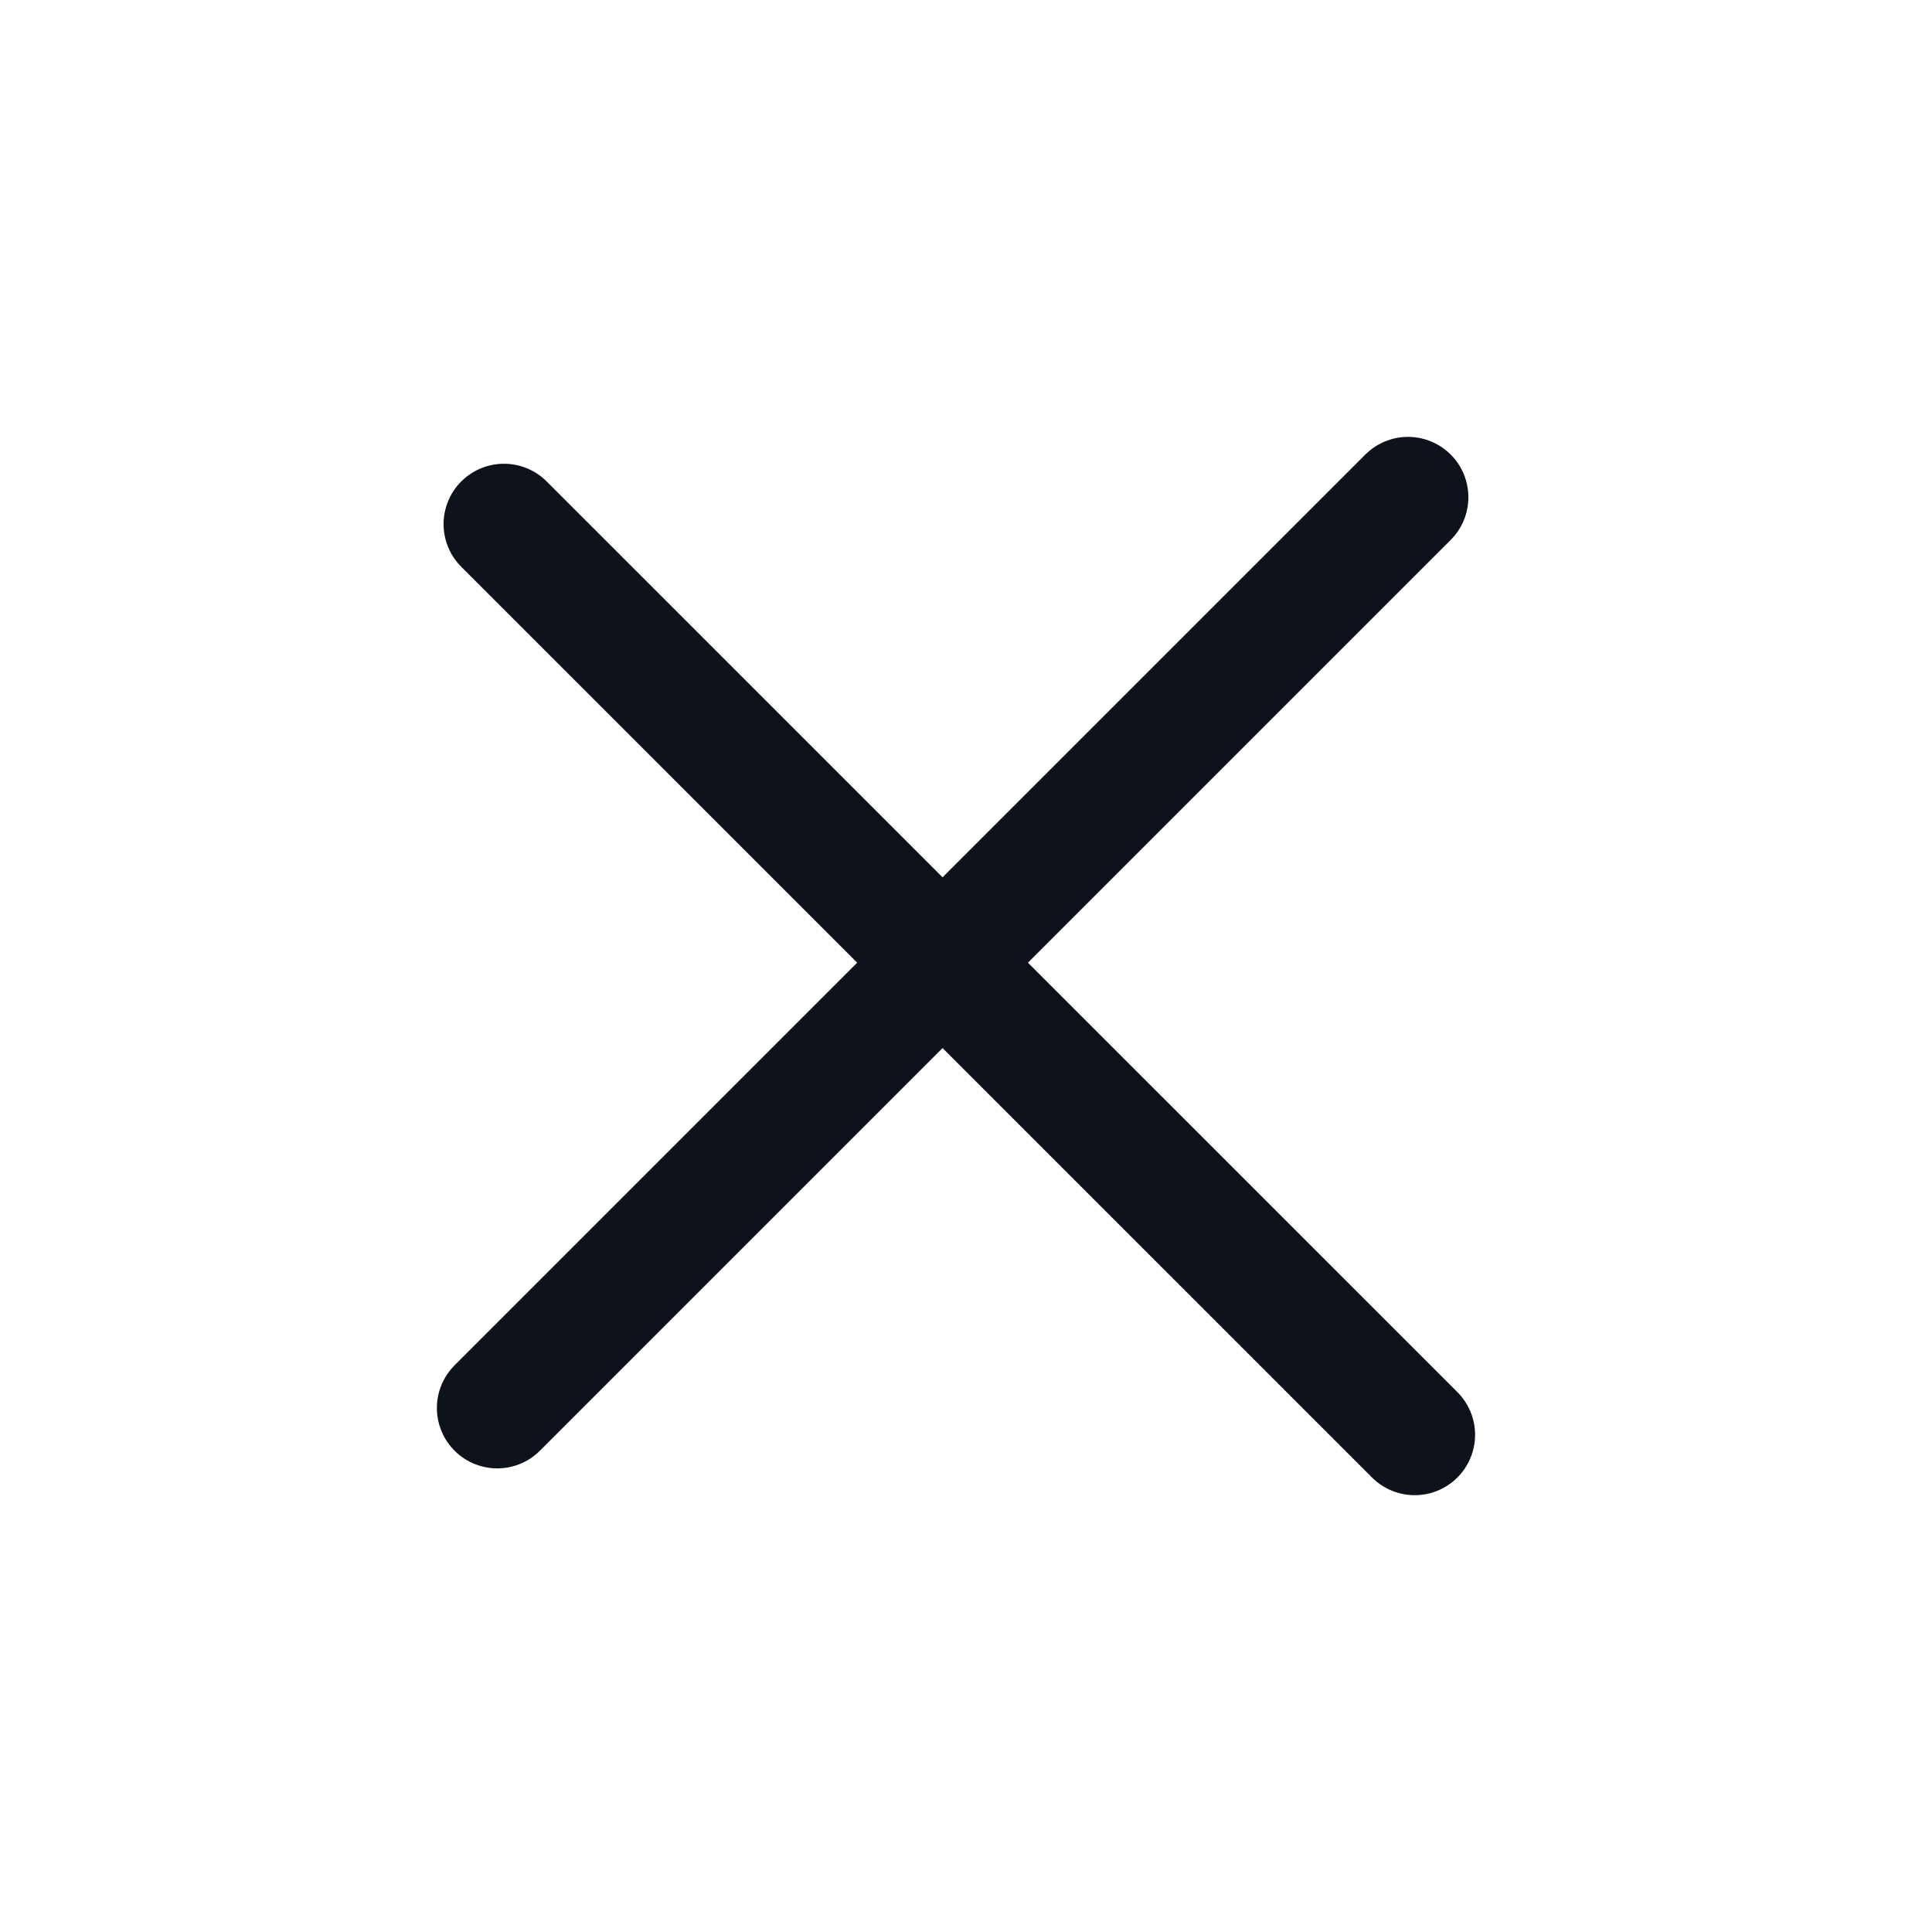
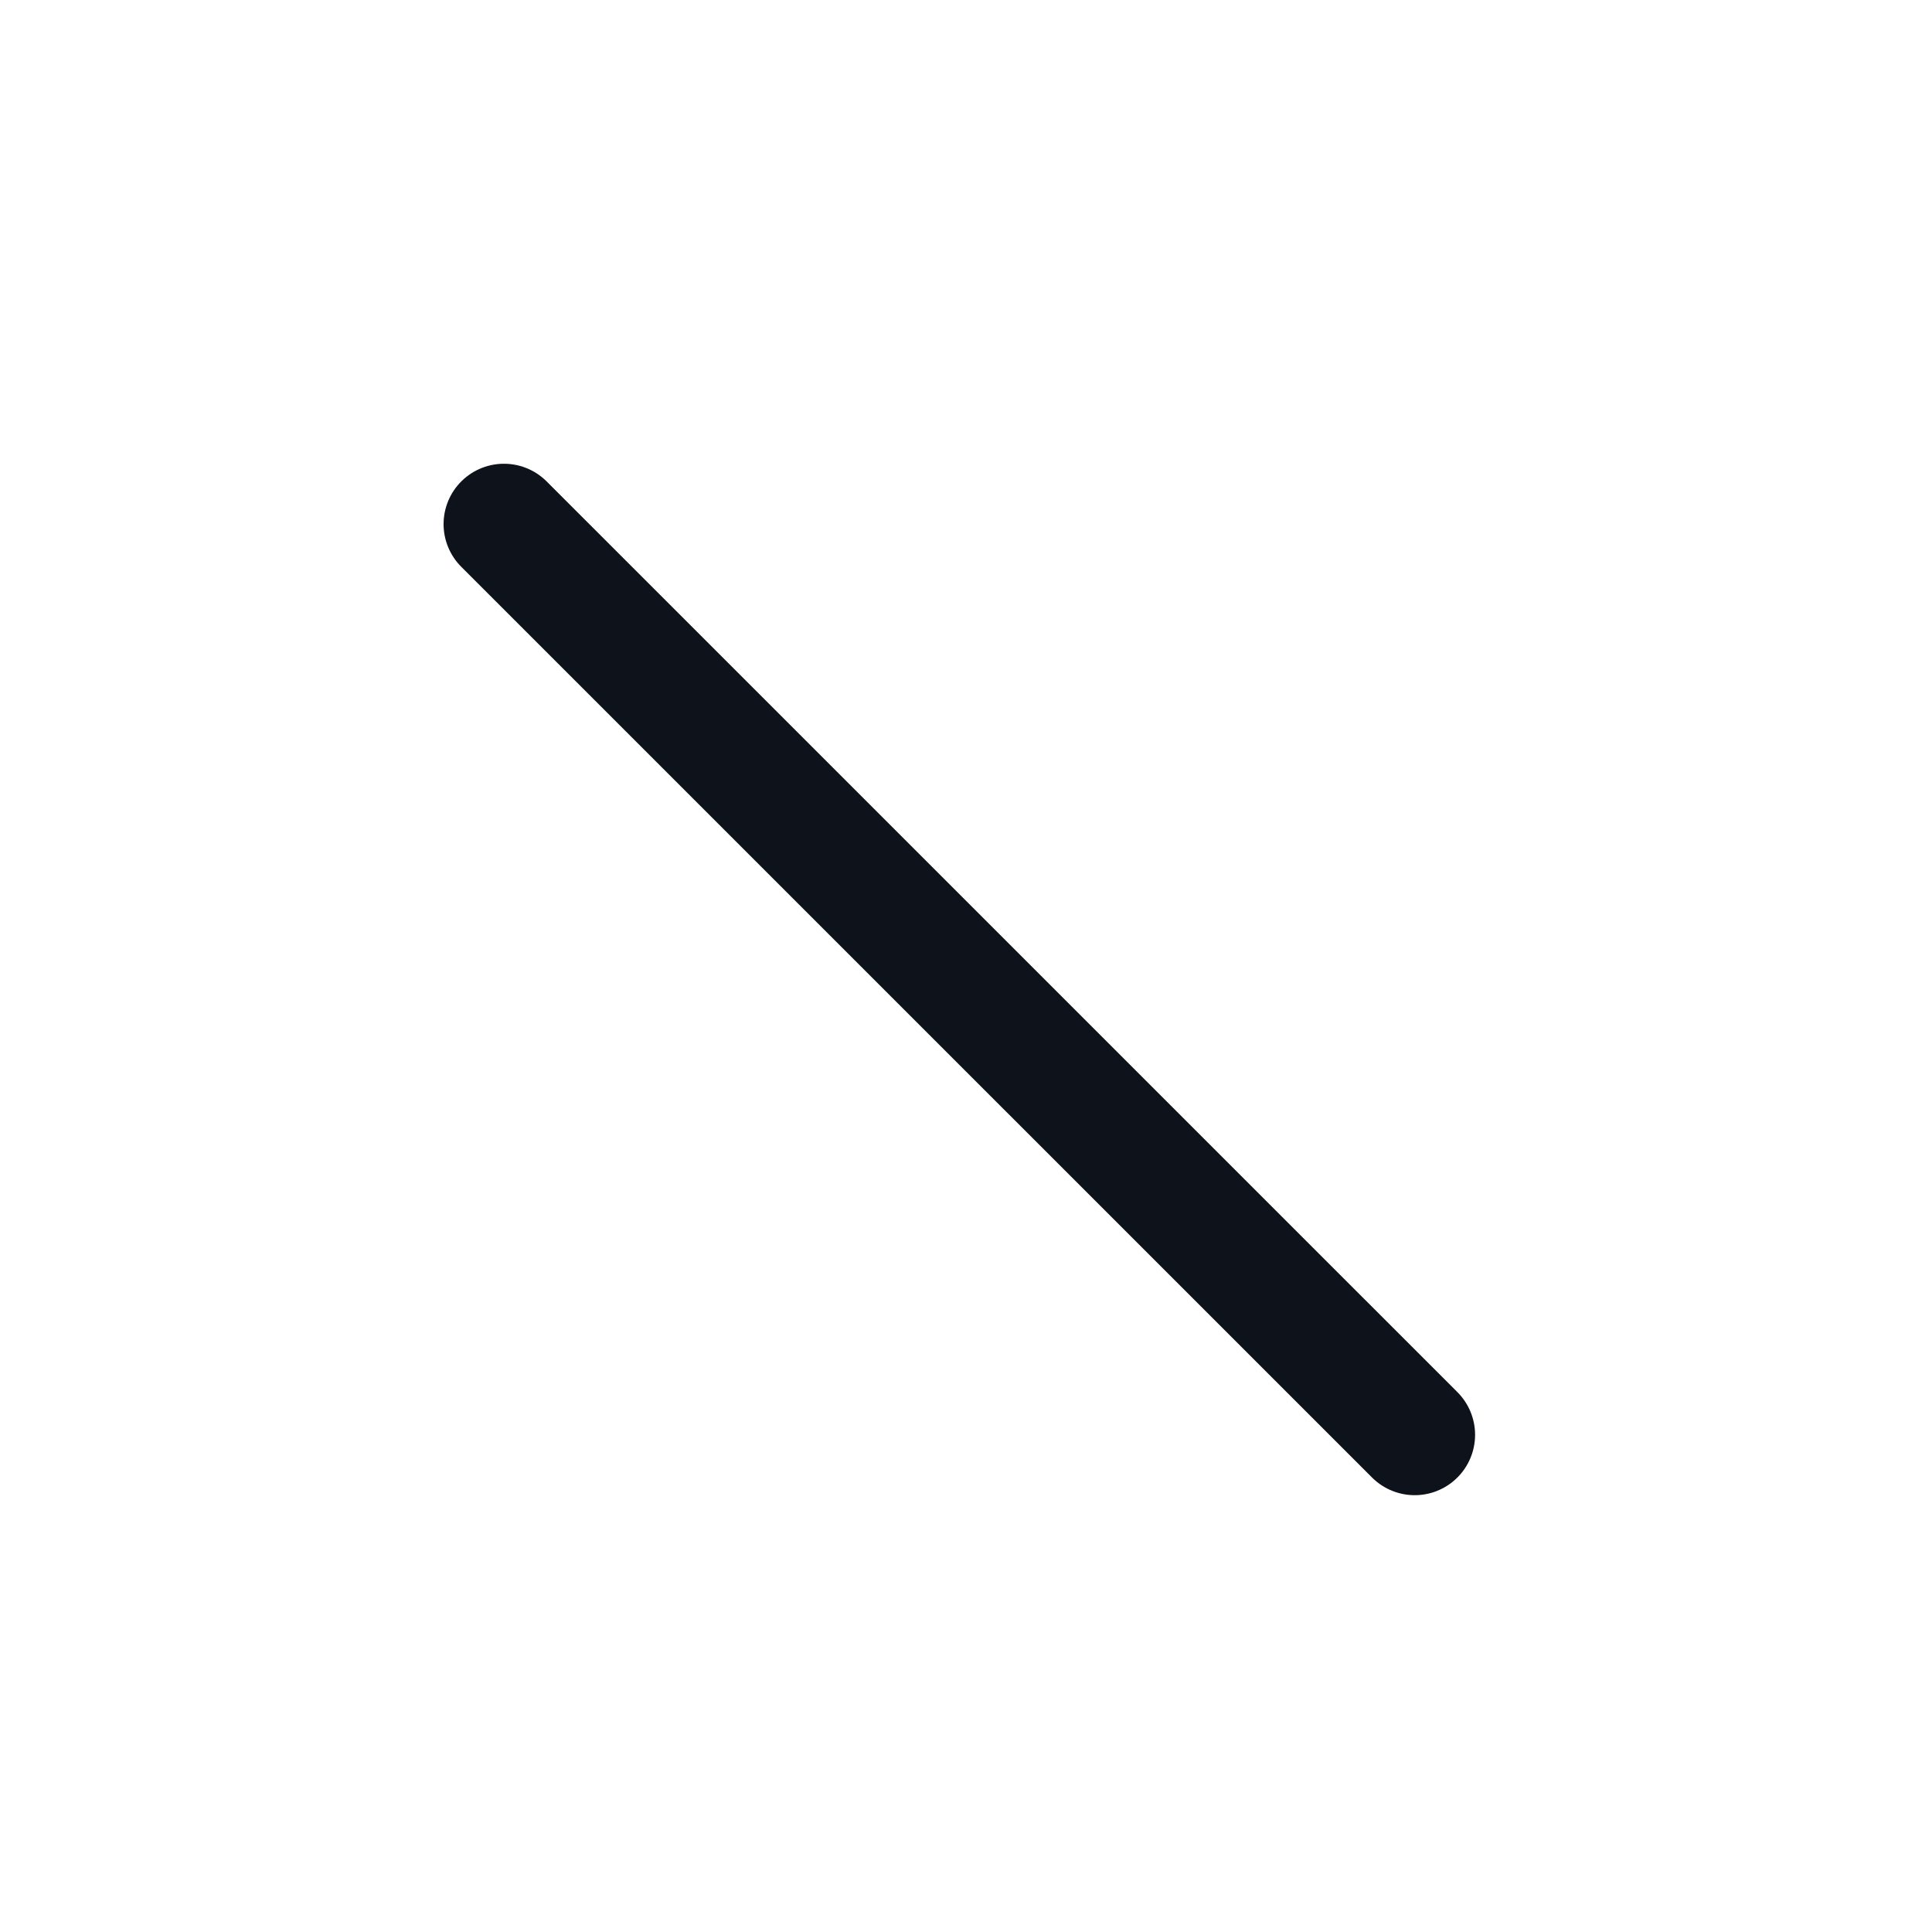
<svg xmlns="http://www.w3.org/2000/svg" width="32" height="32" viewBox="0 0 32 32" fill="none">
-   <path d="M8.236 23.321L23.321 8.236" stroke="#0E131B" stroke-width="2" stroke-linecap="round" stroke-linejoin="round" />
  <path d="M8.347 8.681L23.432 23.765" stroke="#0E131B" stroke-width="2" stroke-linecap="round" stroke-linejoin="round" />
</svg>